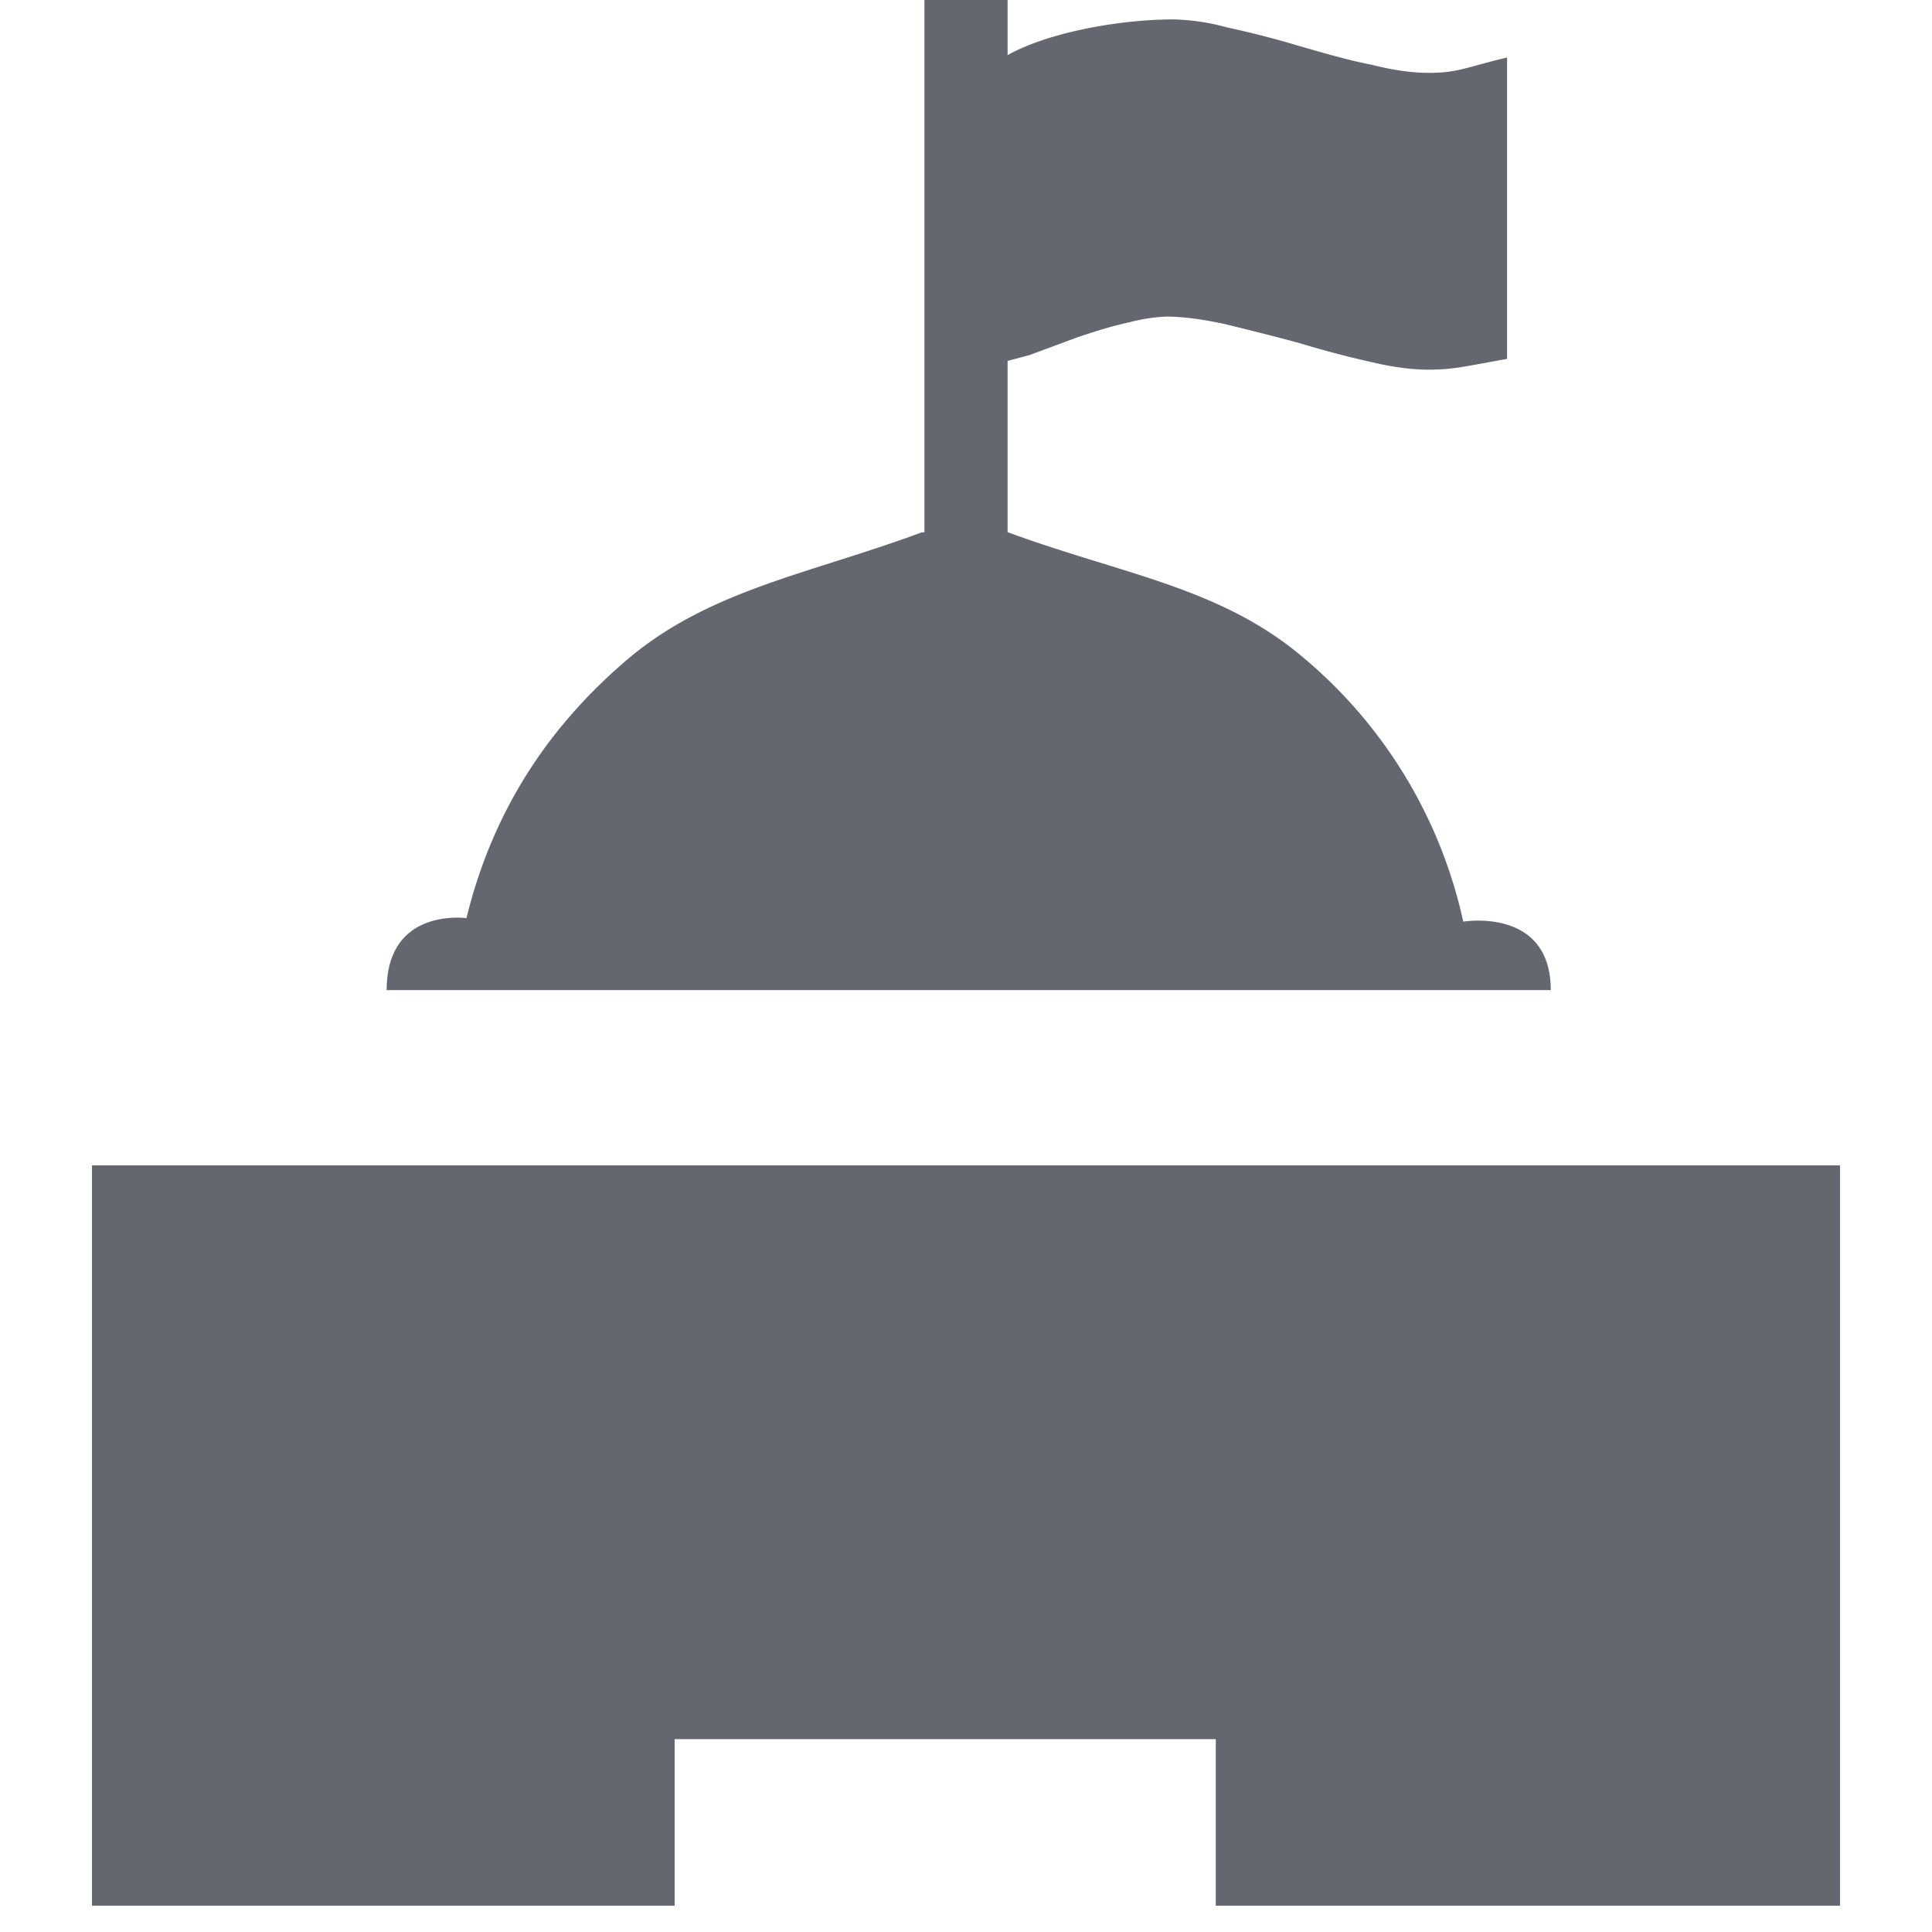
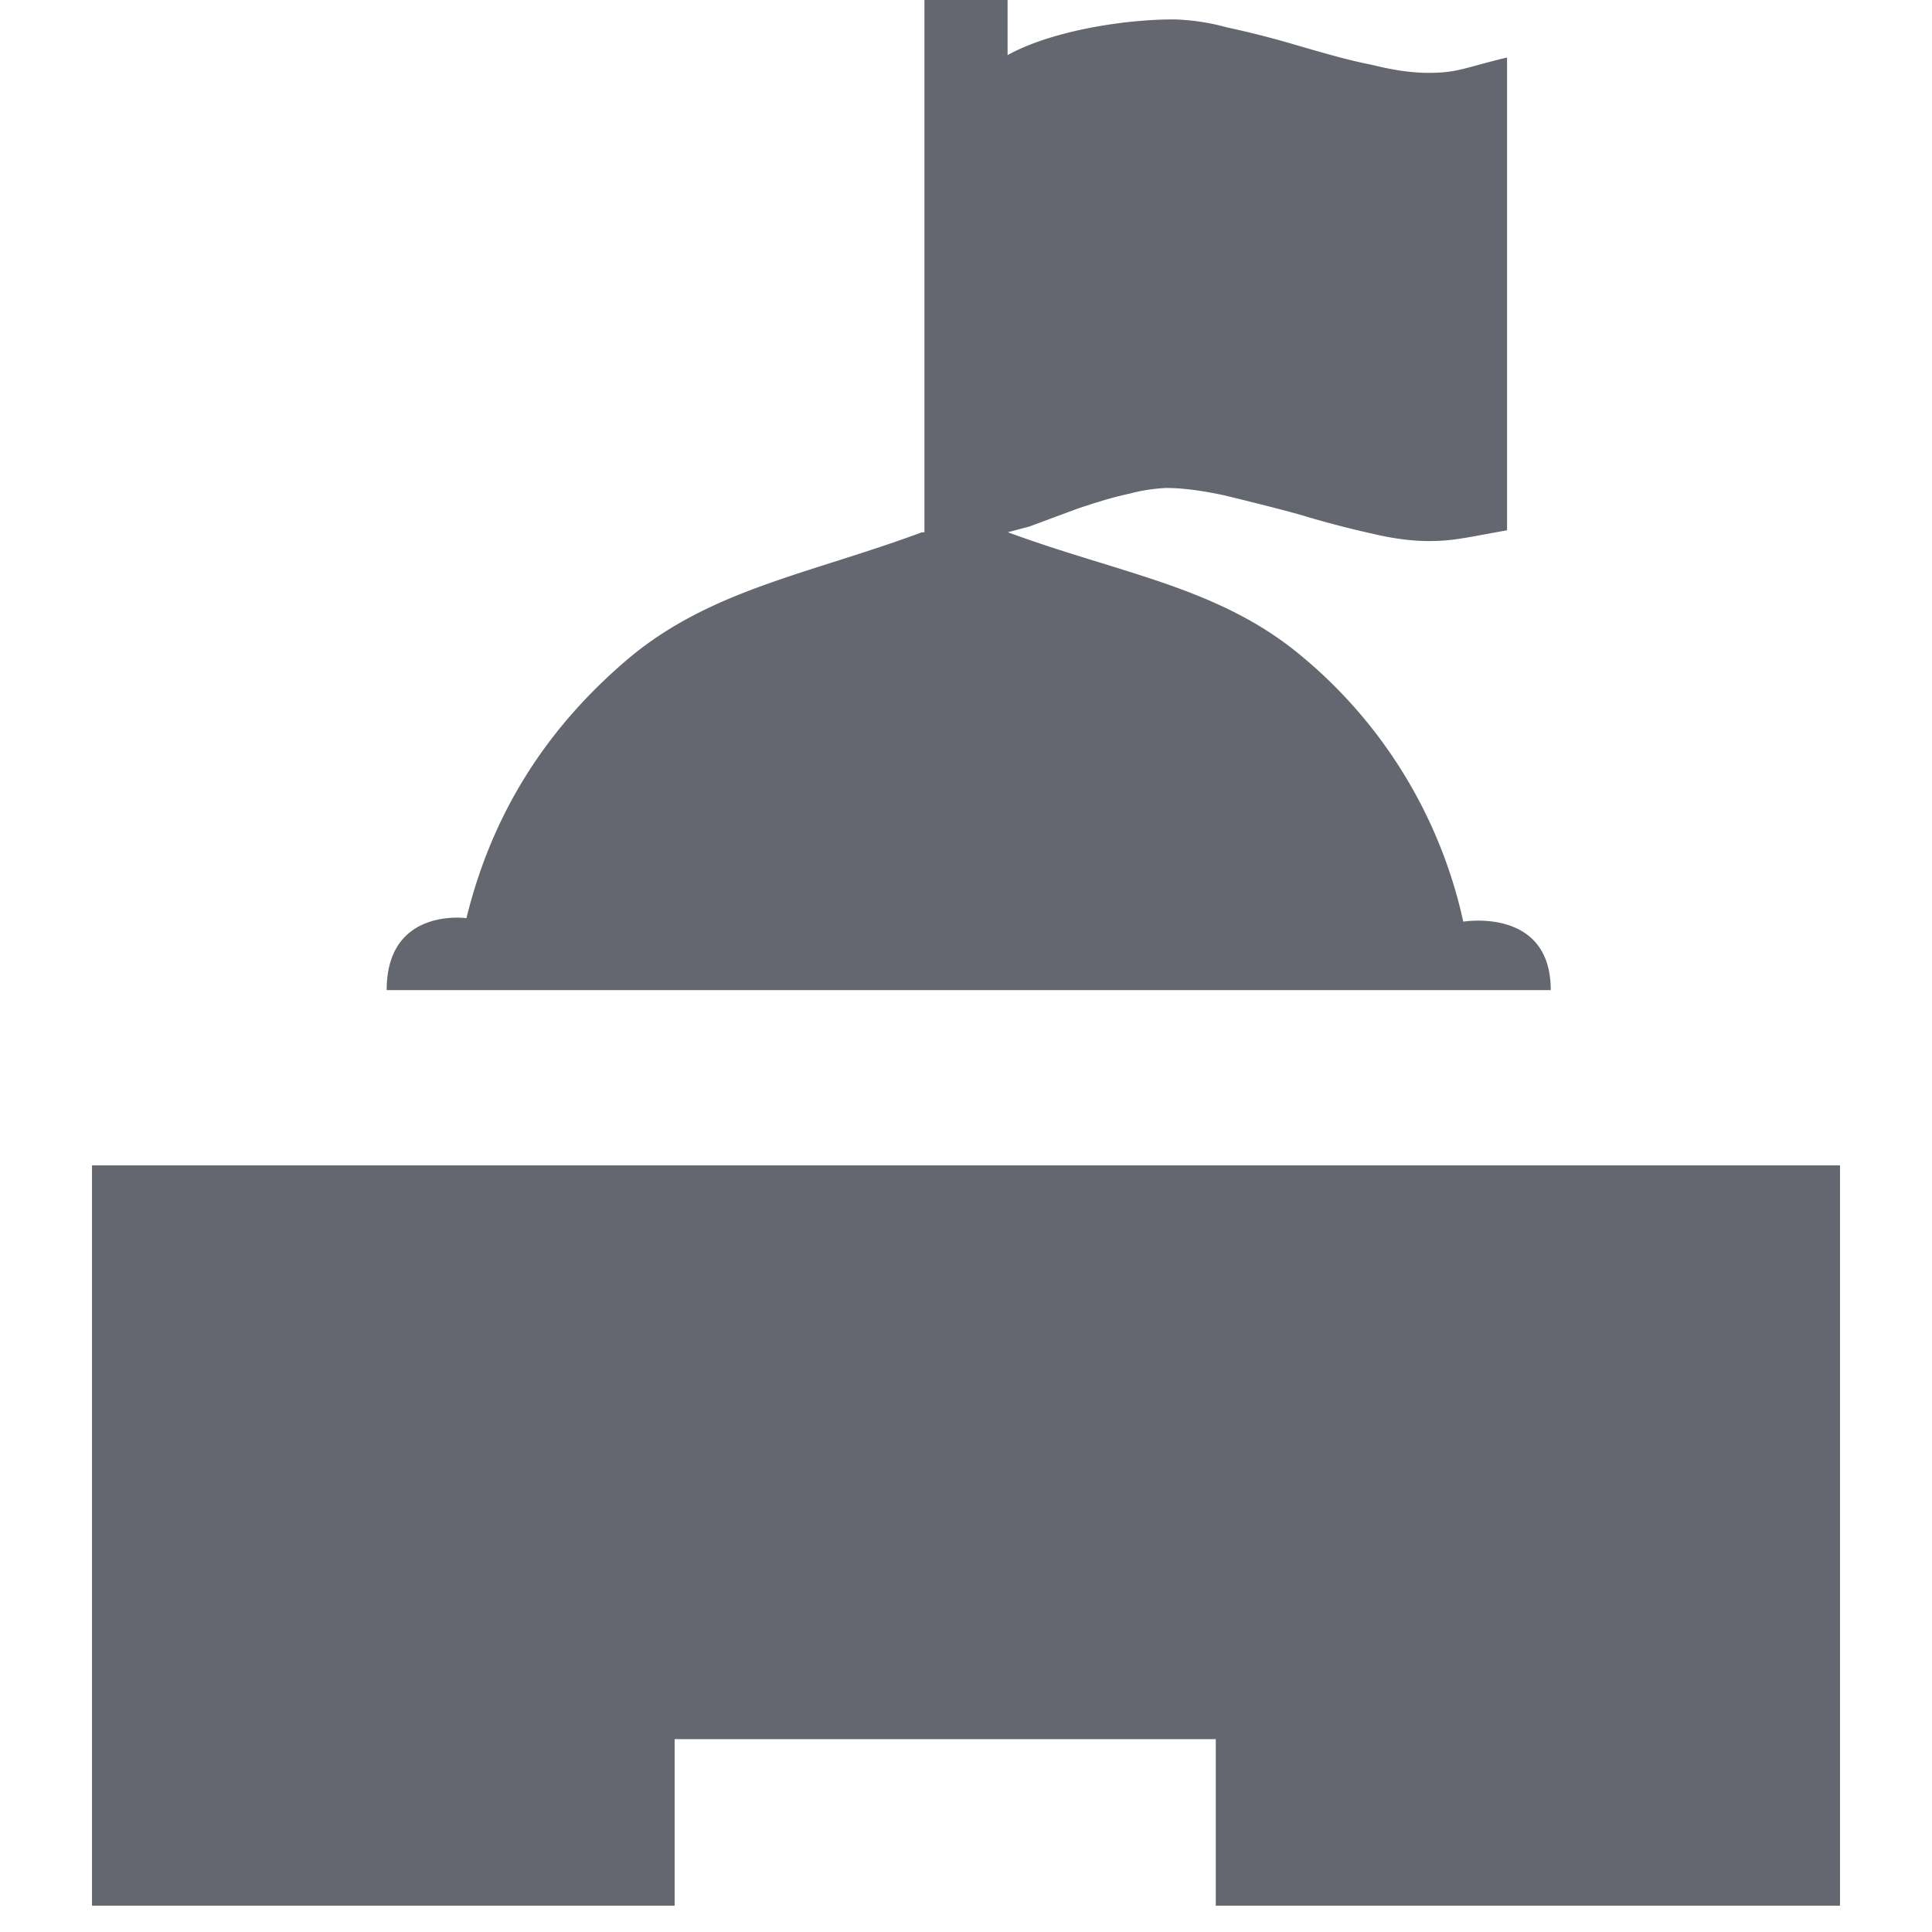
<svg xmlns="http://www.w3.org/2000/svg" t="1718961783689" class="icon" viewBox="0 0 1024 1024" version="1.1" p-id="103408" width="200" height="200">
-   <path d="M775.558 488.497a253.074 253.074 0 0 0-86.26-141.214c-43.593-36.23-95.183-43.106-155.014-65.146h-0.244V191.293l11.557-3.072 25.356-9.411c9.752-3.267 18.53-6.046 27.648-7.997a93.623 93.623 0 0 1 19.505-3.023c8.338 0 18.871 1.317 31.208 3.998 12.483 3.072 25.844 6.339 39.497 10.094 14.043 4.242 26.673 7.509 39.01 10.24 11.605 2.731 21.358 3.803 29.452 3.803 12.873 0 19.407-1.755 41.496-5.705V30.476c-22.089 5.266-25.99 8.143-41.545 8.143-8.094 0-18.042-1.219-29.745-4.194-12.19-2.341-24.82-5.998-38.961-10.094-12.581-3.755-25.356-7.07-38.181-9.801a116.492 116.492 0 0 0-28.233-4.242c-28.136 0-65.975 6.632-88.064 18.92v-29.257h-44.081v282.185H488.594c-59.392 22.04-111.372 30.184-154.917 66.414-44.227 37.254-72.899 82.749-86.455 138.094 0 0-42.277-5.998-42.277 38.132h616.984c0-44.13-46.324-36.279-46.324-36.279zM975.238 617.667v392.387h-330.85v-88.259H357.571v88.259H48.762v-392.387h926.476z" fill="#64676F" p-id="103409" />
+   <path d="M775.558 488.497a253.074 253.074 0 0 0-86.26-141.214c-43.593-36.23-95.183-43.106-155.014-65.146h-0.244l11.557-3.072 25.356-9.411c9.752-3.267 18.53-6.046 27.648-7.997a93.623 93.623 0 0 1 19.505-3.023c8.338 0 18.871 1.317 31.208 3.998 12.483 3.072 25.844 6.339 39.497 10.094 14.043 4.242 26.673 7.509 39.01 10.24 11.605 2.731 21.358 3.803 29.452 3.803 12.873 0 19.407-1.755 41.496-5.705V30.476c-22.089 5.266-25.99 8.143-41.545 8.143-8.094 0-18.042-1.219-29.745-4.194-12.19-2.341-24.82-5.998-38.961-10.094-12.581-3.755-25.356-7.07-38.181-9.801a116.492 116.492 0 0 0-28.233-4.242c-28.136 0-65.975 6.632-88.064 18.92v-29.257h-44.081v282.185H488.594c-59.392 22.04-111.372 30.184-154.917 66.414-44.227 37.254-72.899 82.749-86.455 138.094 0 0-42.277-5.998-42.277 38.132h616.984c0-44.13-46.324-36.279-46.324-36.279zM975.238 617.667v392.387h-330.85v-88.259H357.571v88.259H48.762v-392.387h926.476z" fill="#64676F" p-id="103409" />
</svg>